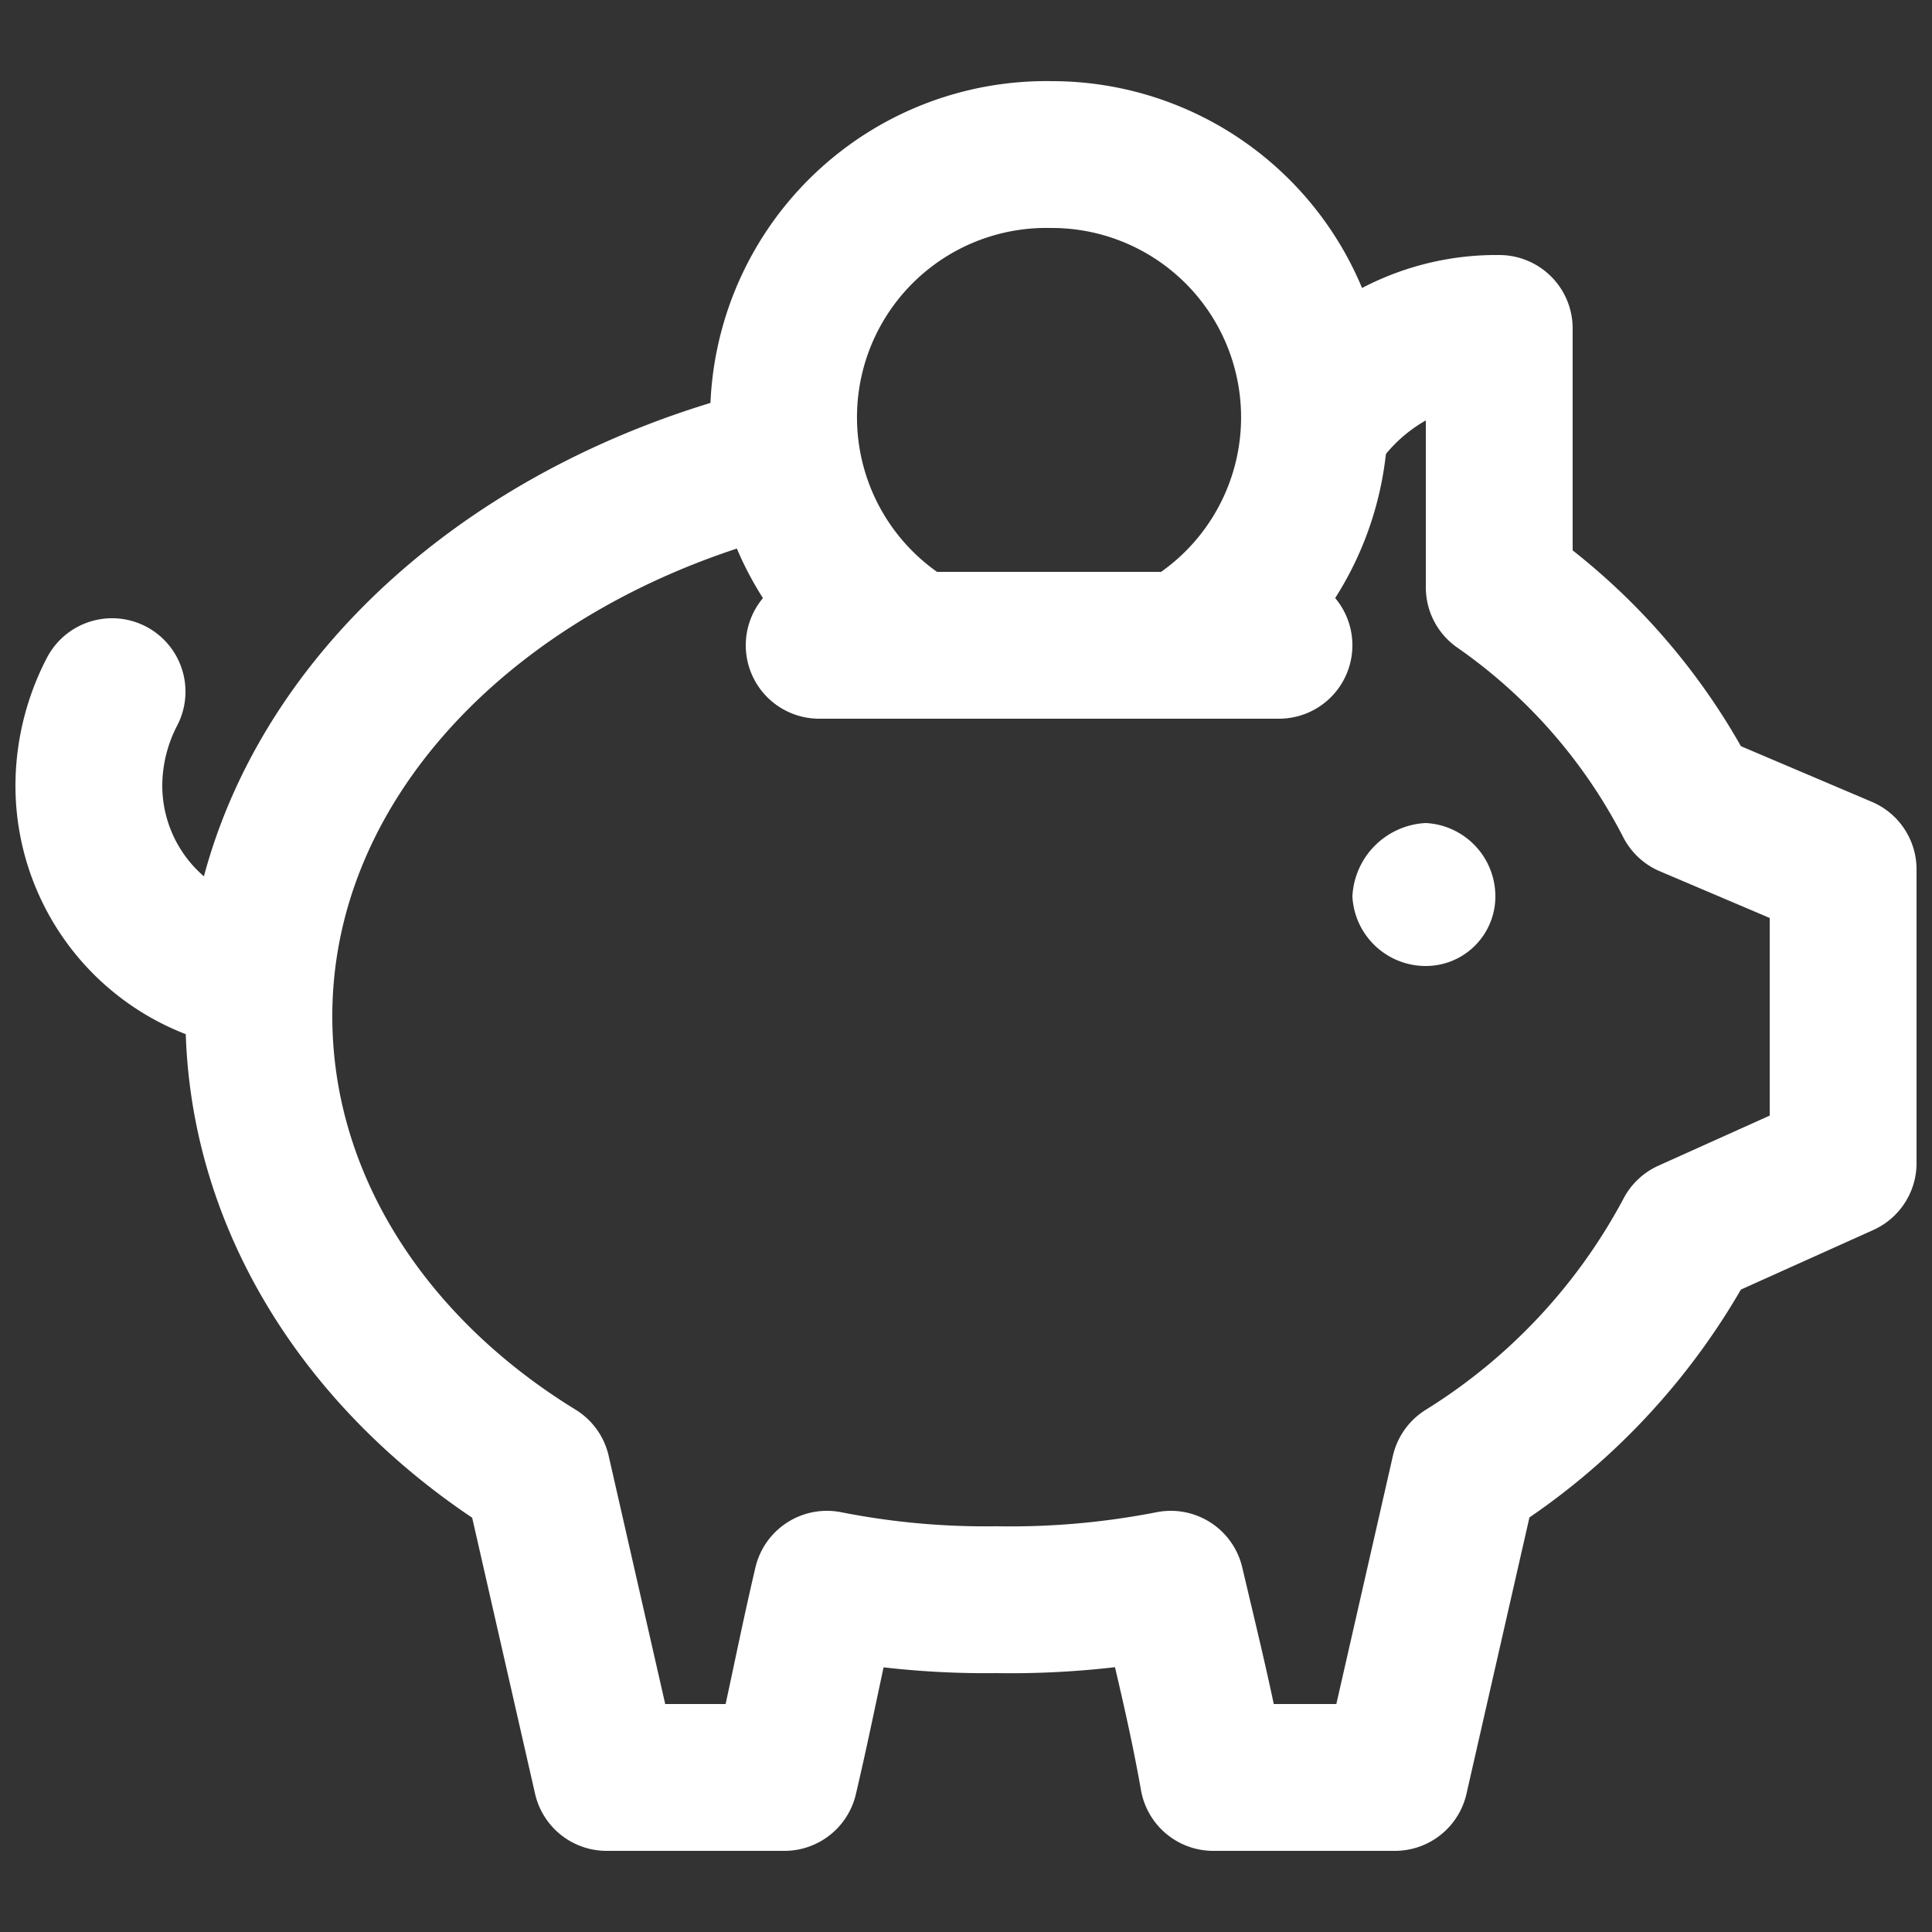
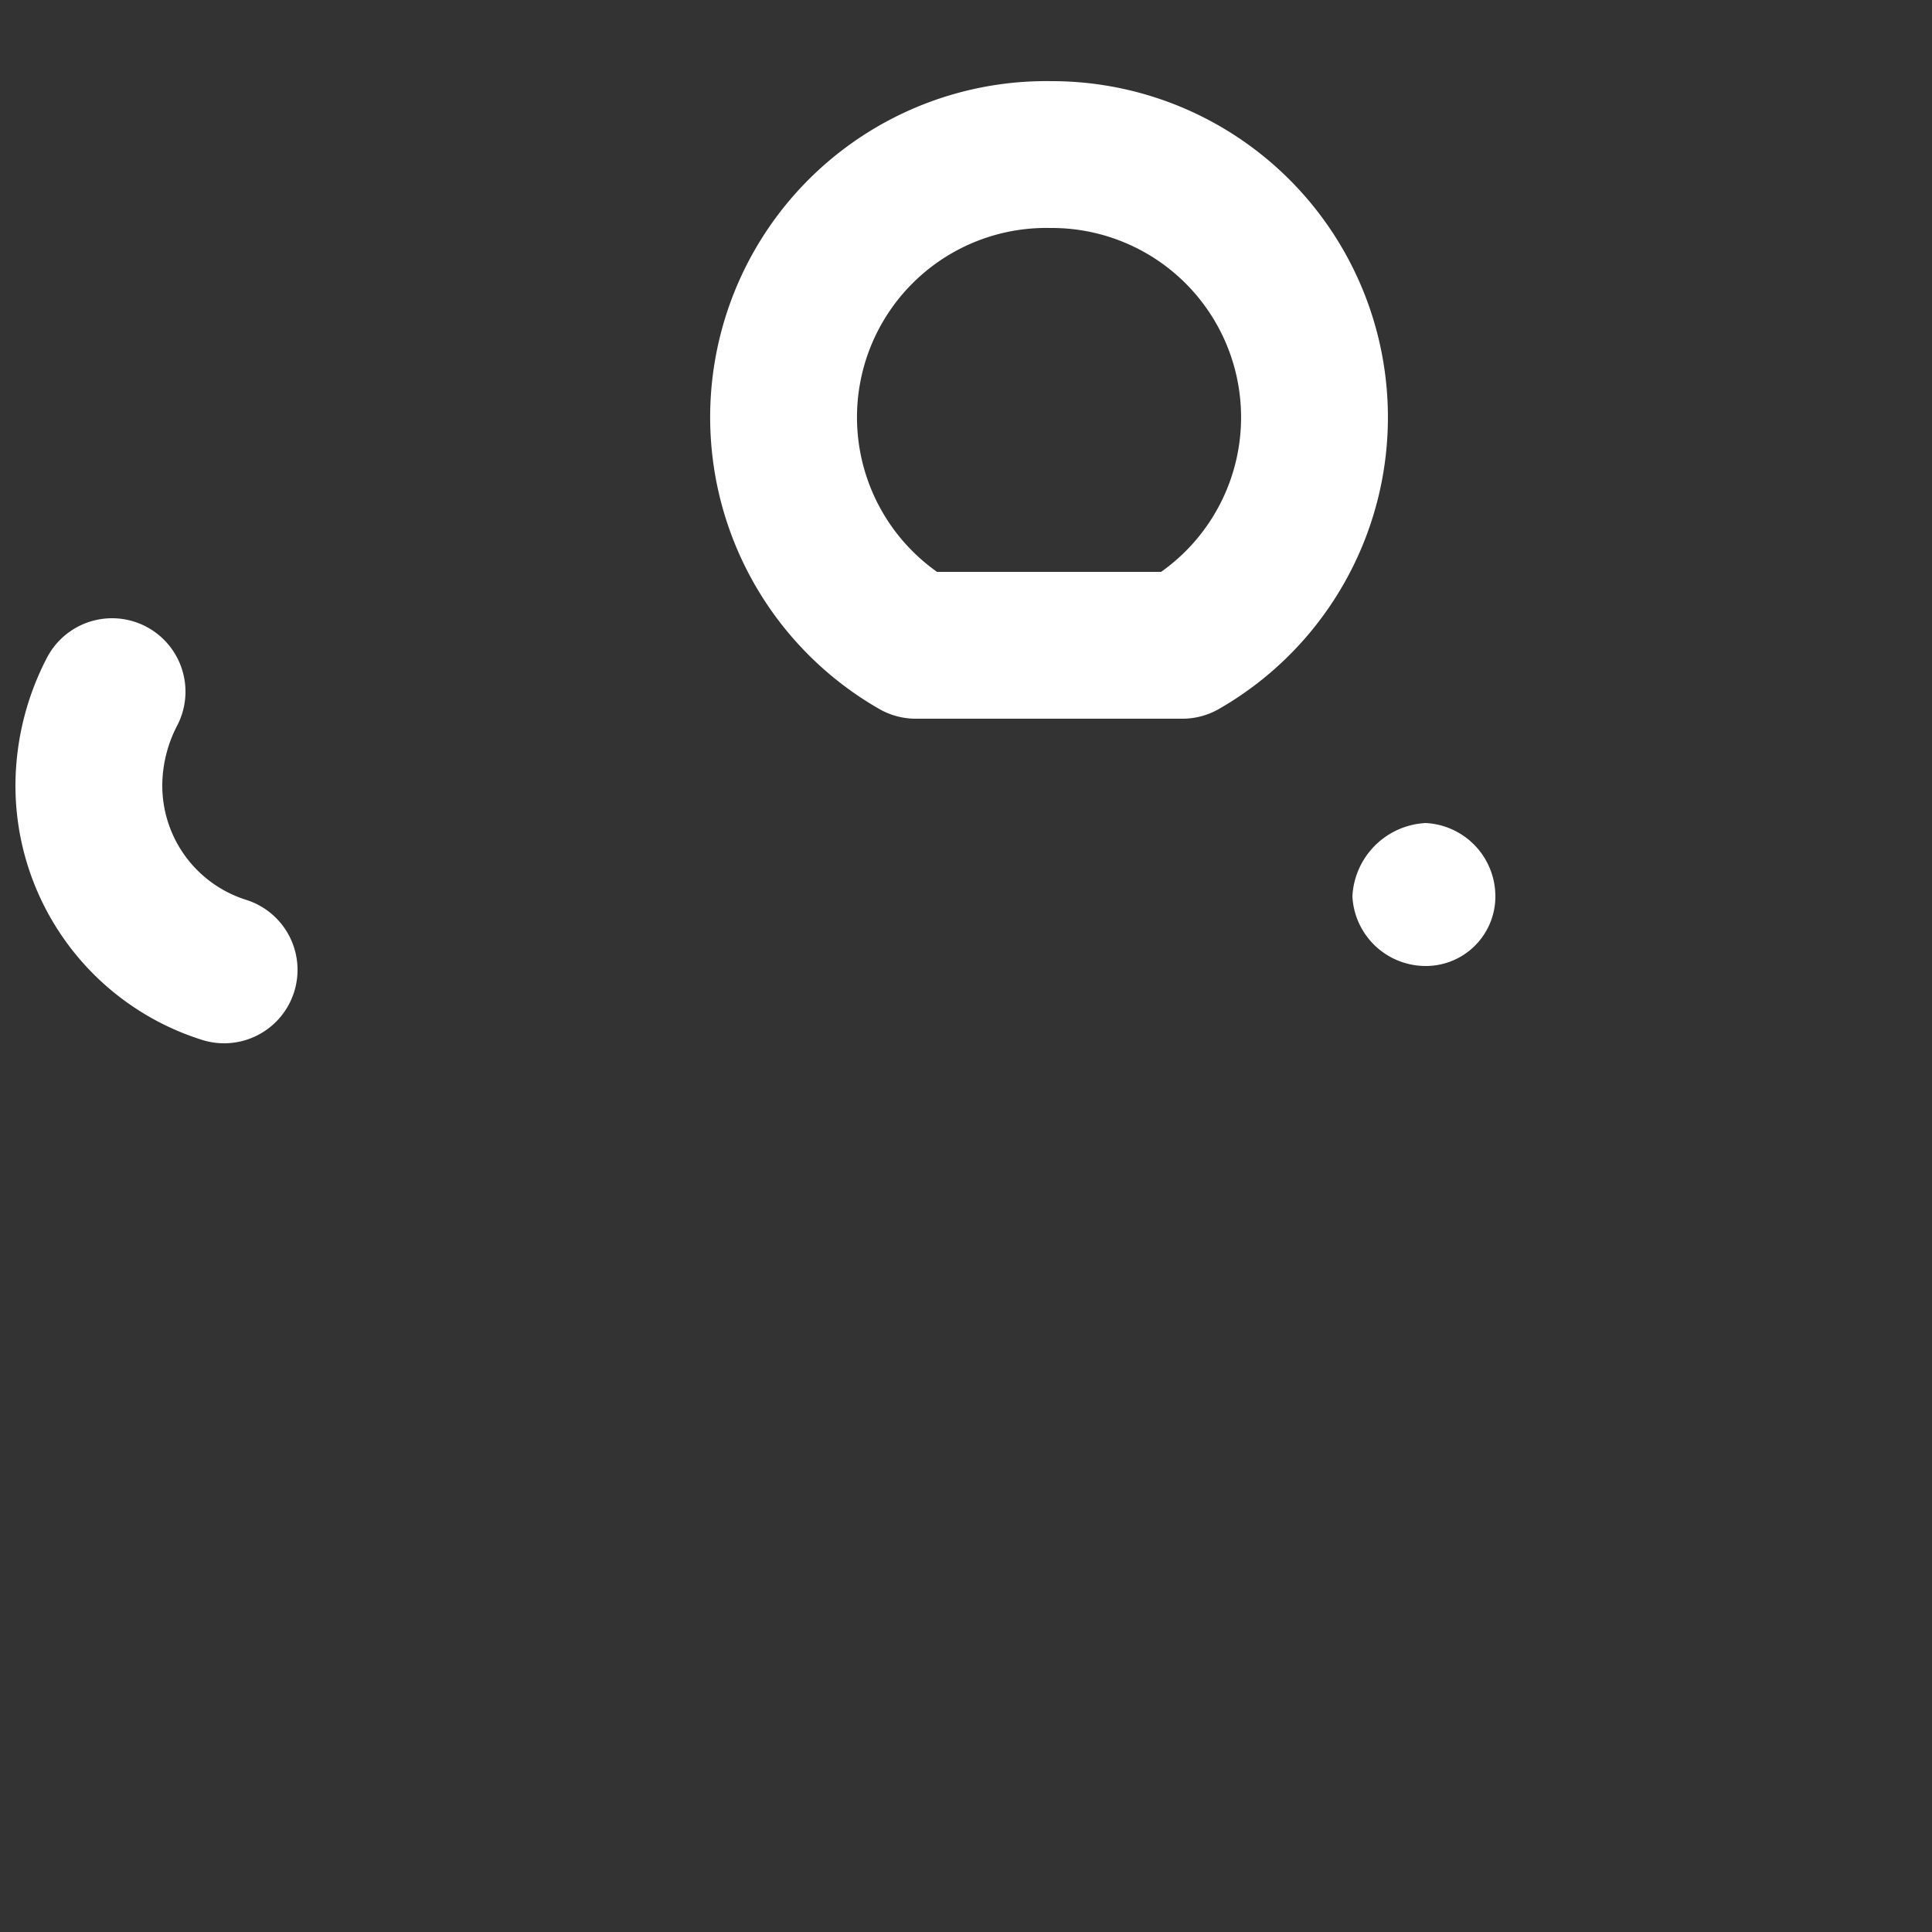
<svg xmlns="http://www.w3.org/2000/svg" viewBox="0 0 50 50">
  <rect x="0" y="0" width="50" height="50" fill="#333333" stroke="none" />
-   <path d="M34.2,10.8a5.6,5.6,0,0,1,4.6-2.3v6.7a15.4,15.4,0,0,1,4.9,5.6l4,1.7v7.6l-4,1.8a16.3,16.3,0,0,1-5.8,6.2L36.1,46H31.4c-.3-1.7-.7-3.3-1.1-5a21.5,21.5,0,0,1-4.5.4,21.2,21.2,0,0,1-4.4-.4c-.4,1.7-.7,3.3-1.1,5H15.7l-1.8-7.9c-4.4-2.7-7.2-7-7.2-11.8,0-6.8,5.7-12.5,13.5-14.4" style="fill:none;stroke:#fff;stroke-linecap:round;stroke-linejoin:round;stroke-width:3.8px" />
  <path d="M27.2,4a6.8,6.8,0,0,1,3.4,12.7H23.7A6.8,6.8,0,0,1,27.2,4Z" style="fill:none;stroke:#fff;stroke-linecap:round;stroke-linejoin:round;stroke-width:3.8px" />
  <path d="M5.8,25.1a5,5,0,0,1-3.5-4.8,5.3,5.3,0,0,1,.6-2.4" style="fill:none;stroke:#fff;stroke-linecap:round;stroke-linejoin:round;stroke-width:3.8px" />
  <path d="M36.9,25a1.8,1.8,0,0,0,1.8-1.8,1.9,1.9,0,0,0-1.8-1.9A2,2,0,0,0,35,23.2,1.9,1.9,0,0,0,36.9,25" style="fill:#fff;fill-rule:evenodd" />
-   <path d="M21.2,16.7H33.1" style="fill:none;stroke:#fff;stroke-linecap:round;stroke-linejoin:round;stroke-width:3.8px" />
</svg>